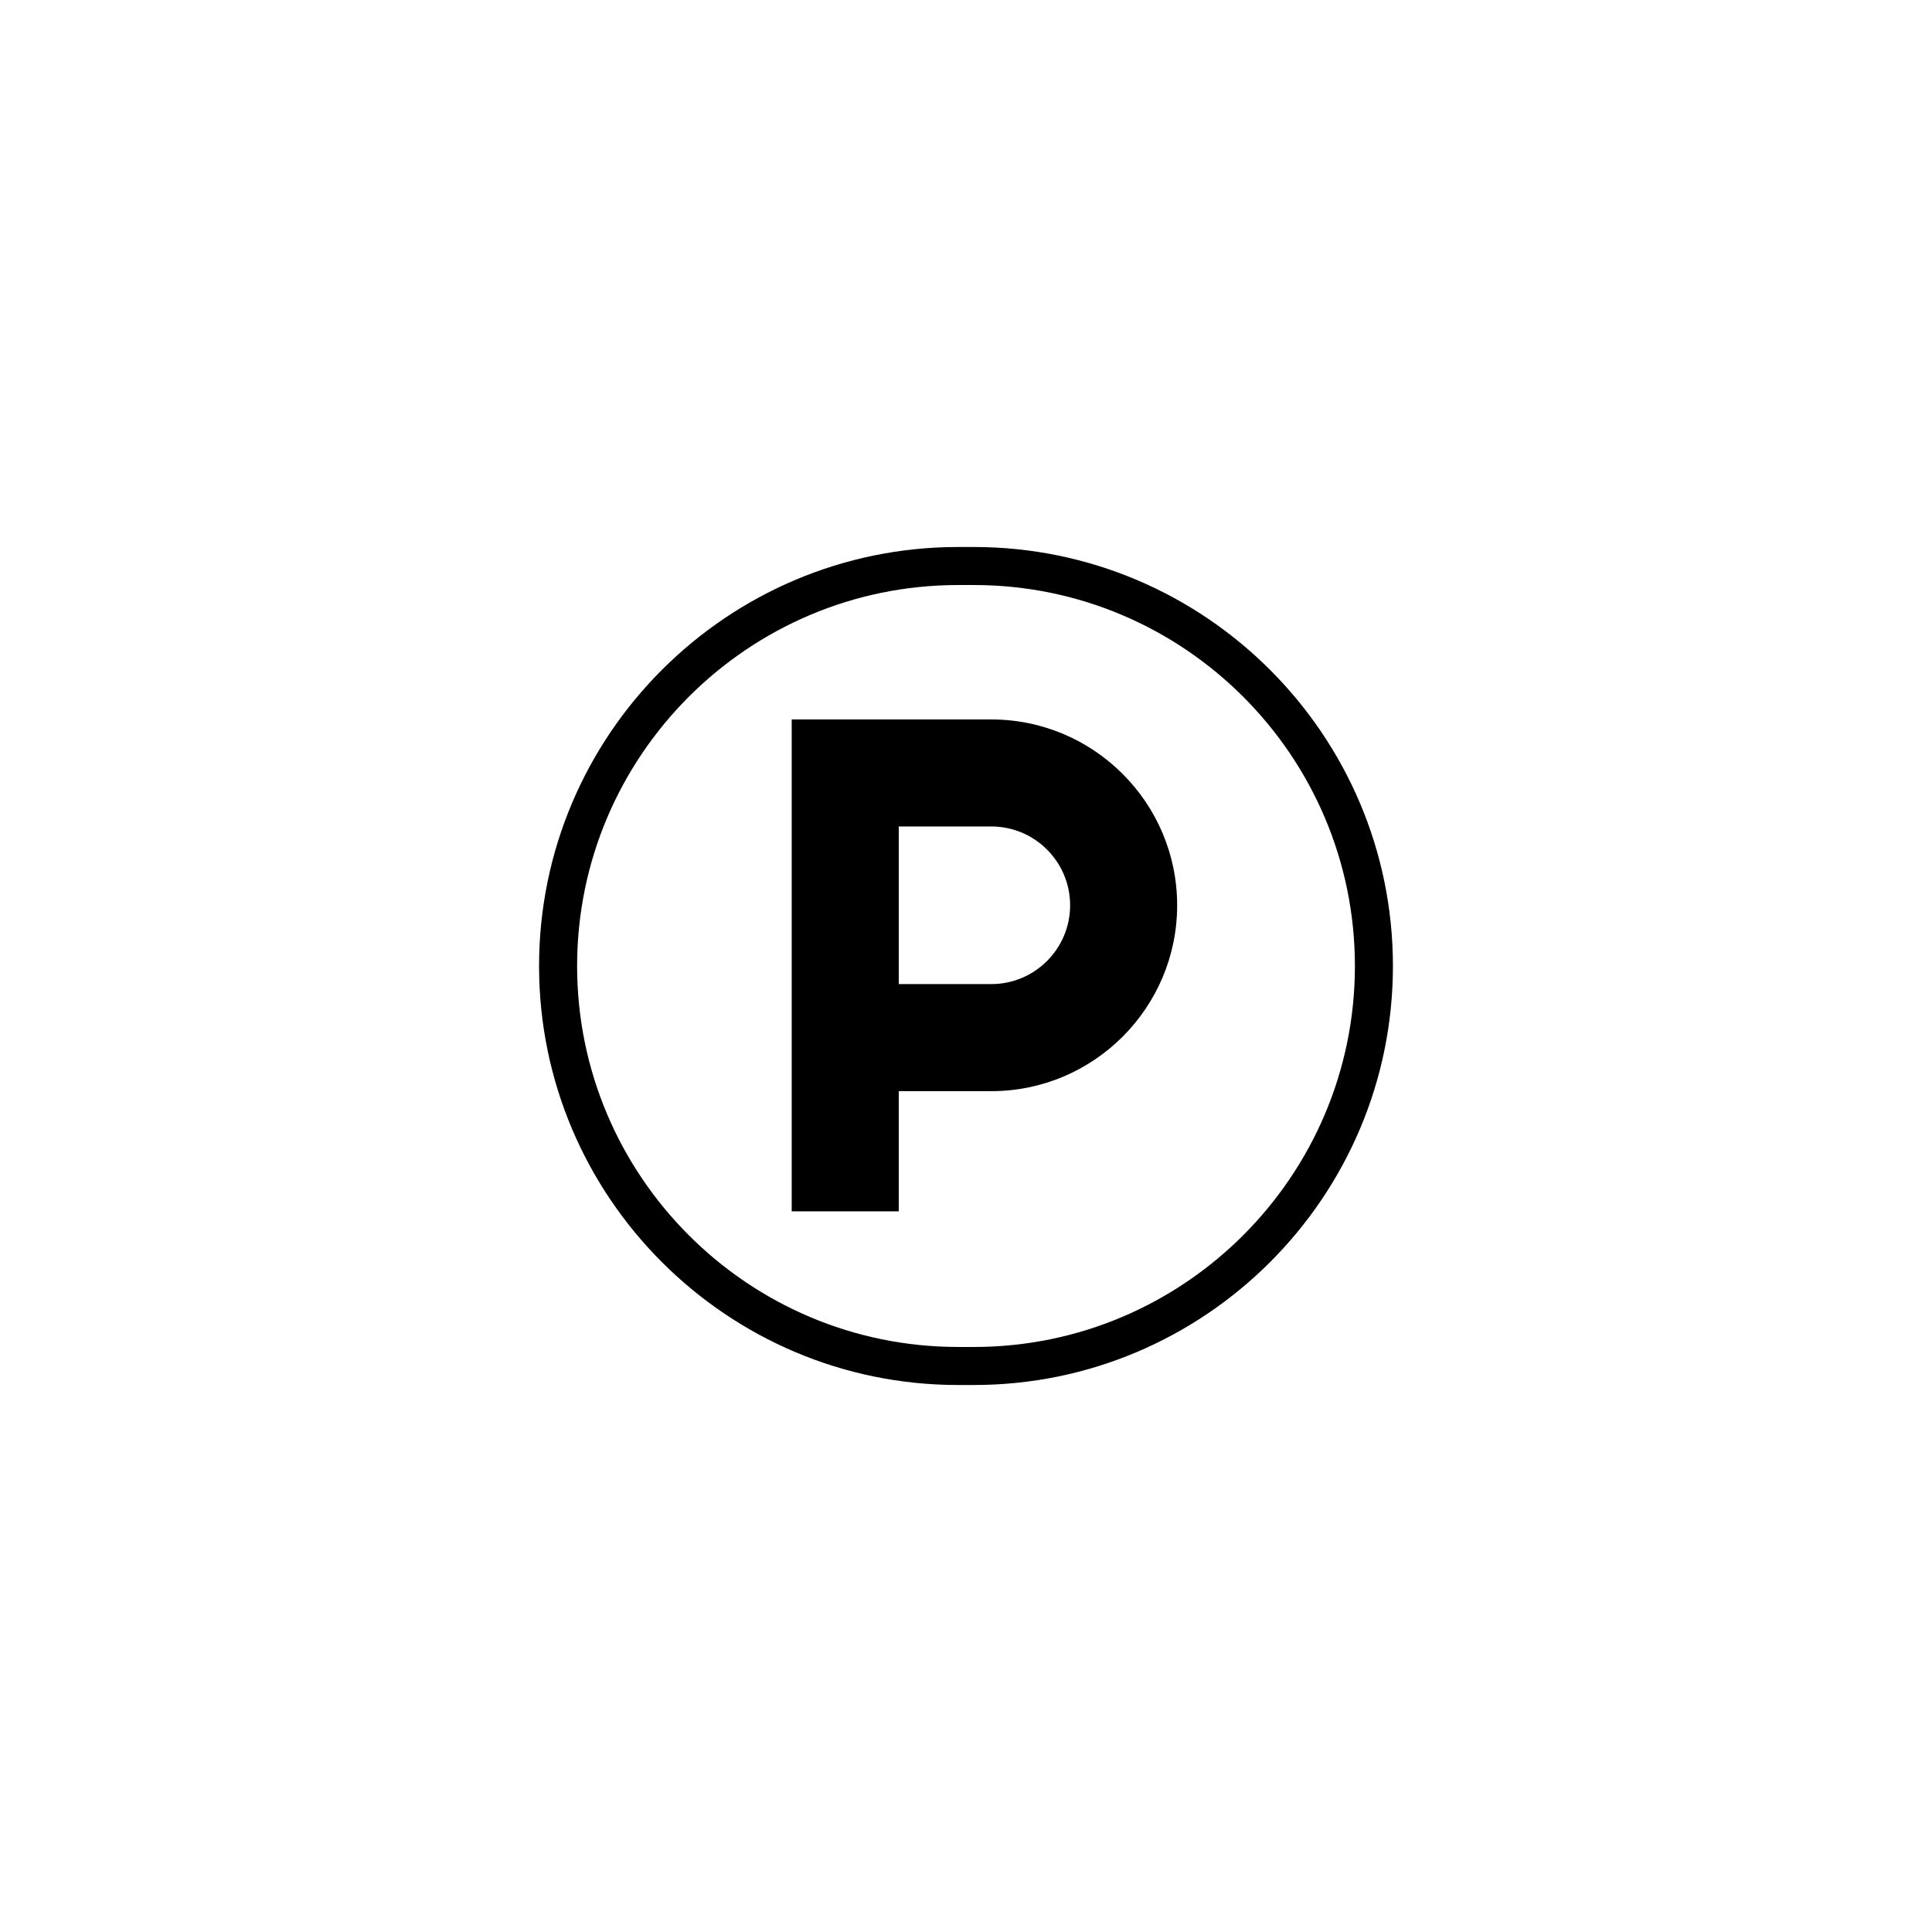
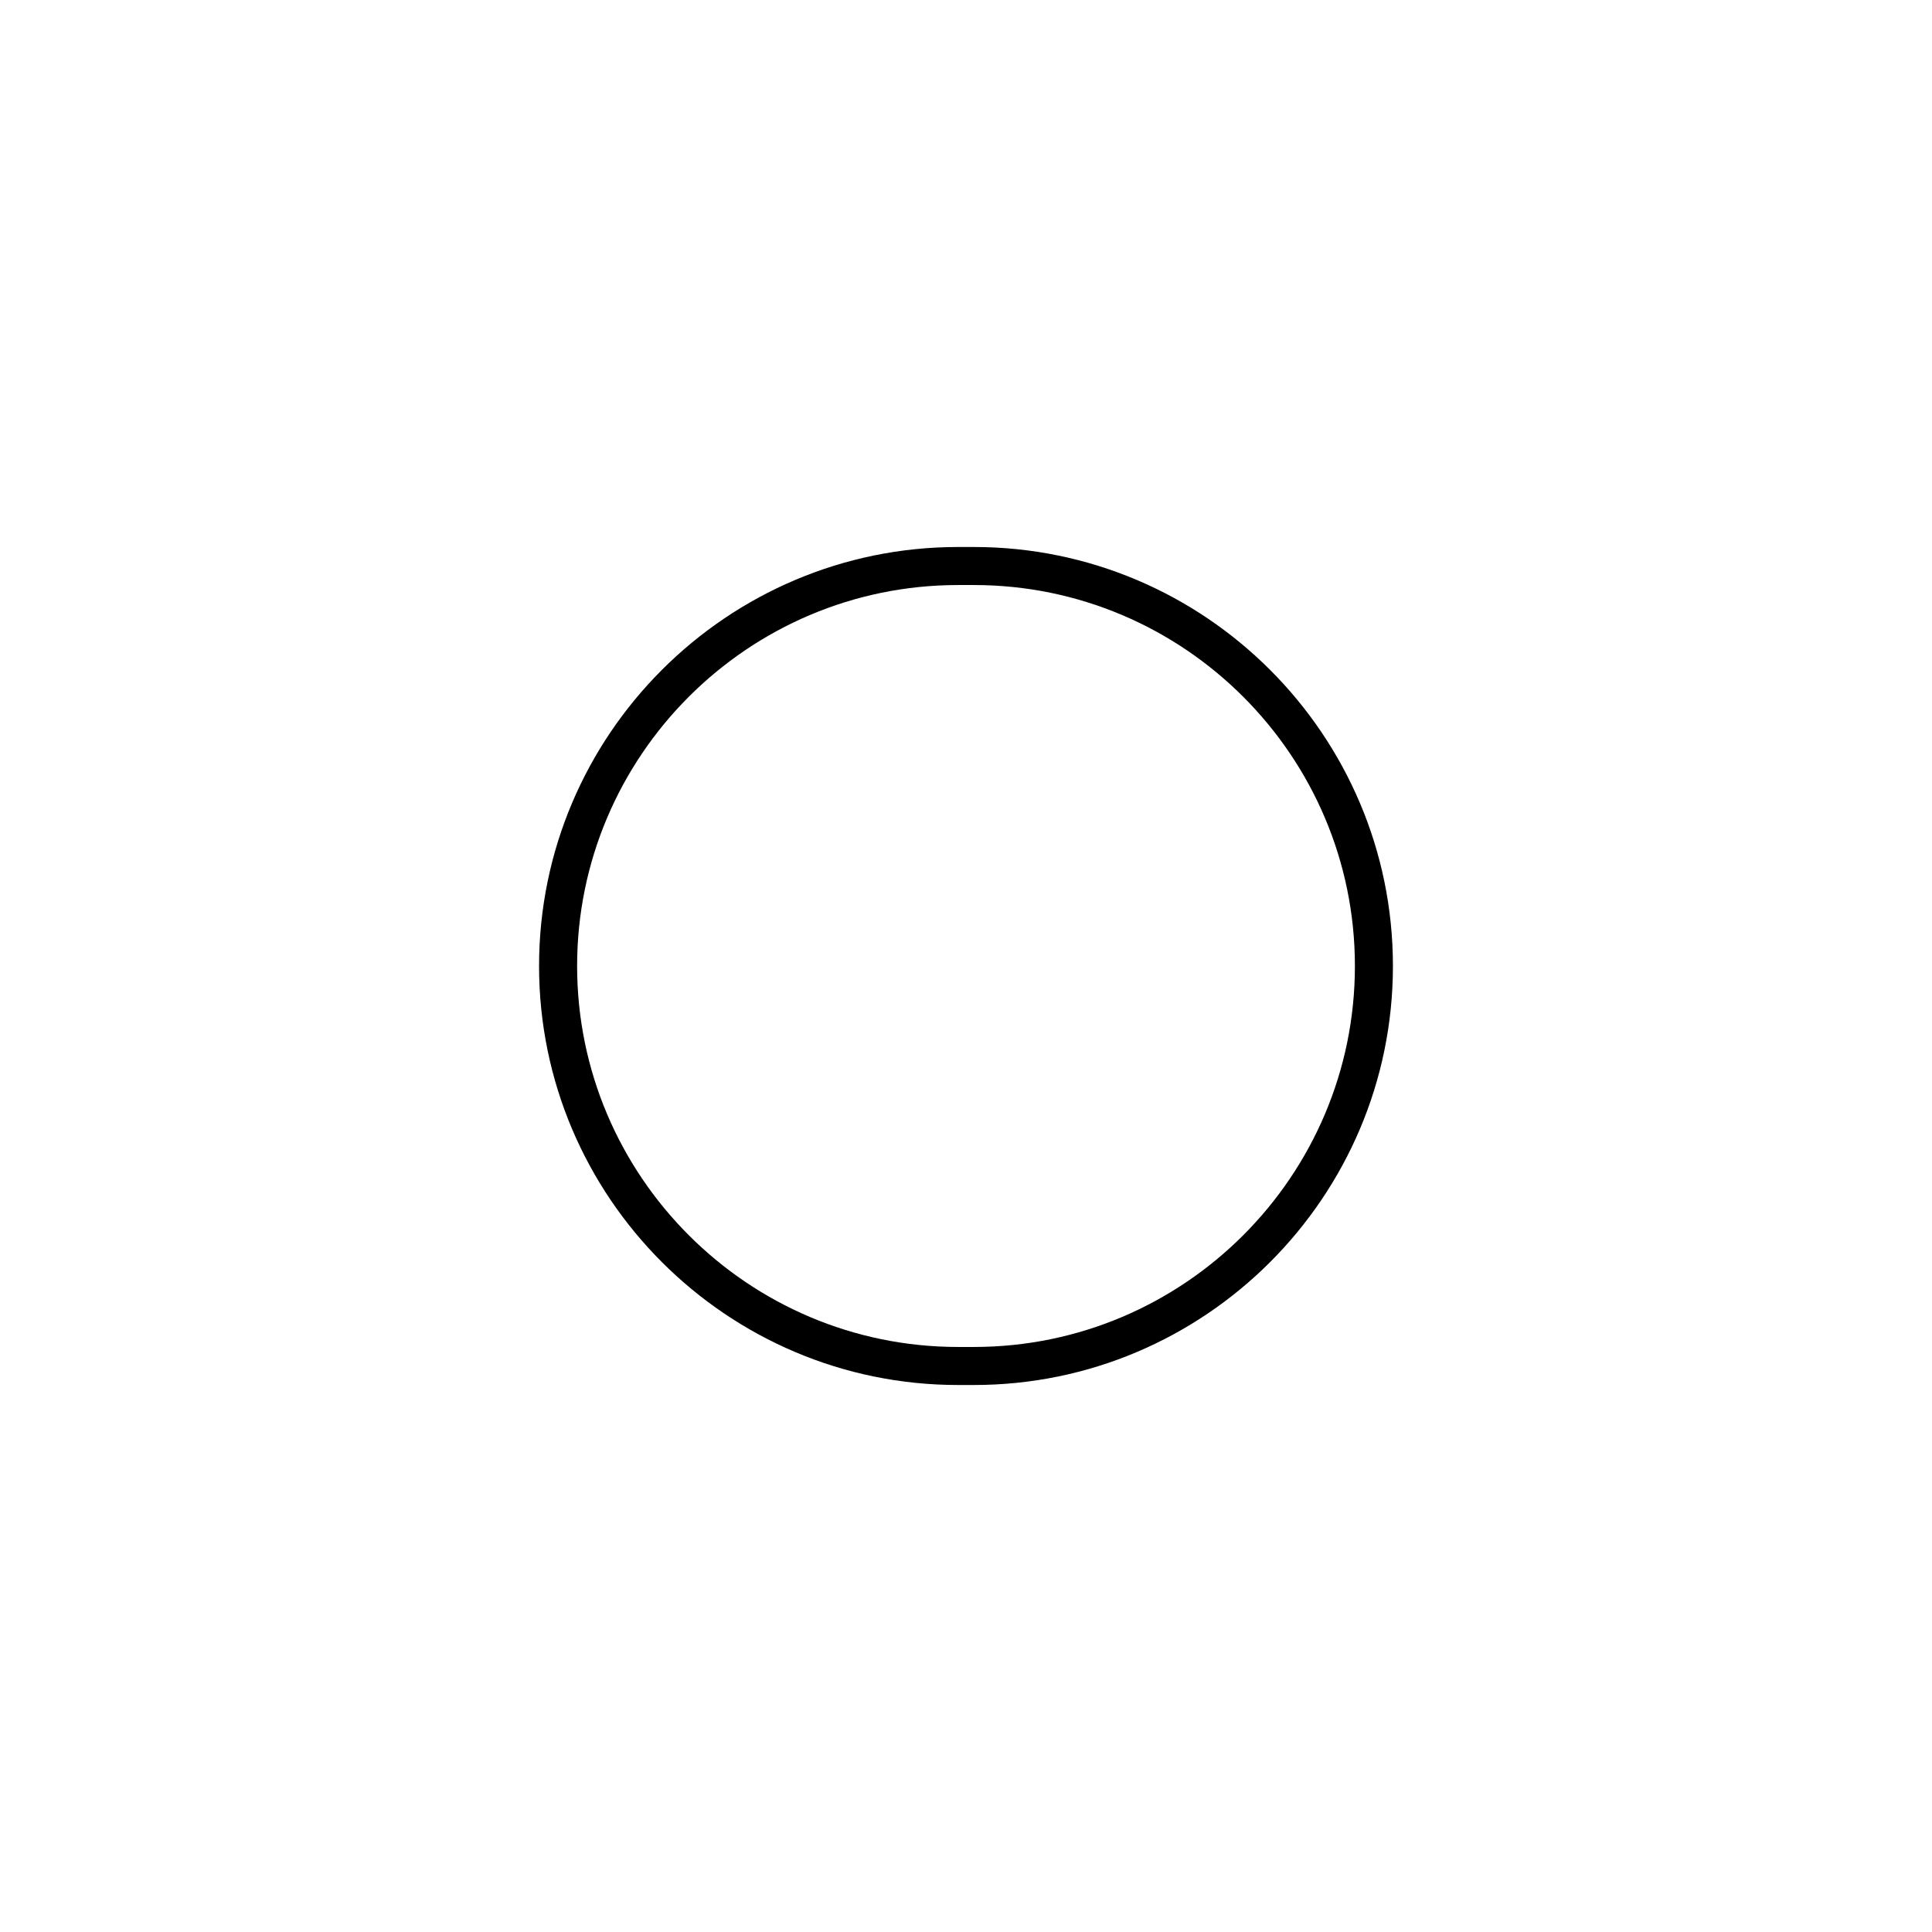
<svg xmlns="http://www.w3.org/2000/svg" fill="#000000" width="800px" height="800px" version="1.1" viewBox="144 144 512 512">
  <g>
-     <path d="m382.18 465.02h-28.371v-130.36h52.895c27.16 0 49.254 22.098 49.254 49.254s-22.098 49.254-49.254 49.254h-24.527zm0-60.223h24.527c11.516 0 20.887-9.371 20.887-20.887s-9.367-20.887-20.887-20.887h-24.527z" />
    <path d="m402.1 511.04h-4.203c-61.227 0-111.04-49.812-111.04-111.04s49.812-111.04 111.04-111.04h4.203c61.227 0 111.04 49.812 111.04 111.04 0.004 61.227-49.809 111.04-111.04 111.04zm-4.199-212c-55.672 0-100.96 45.293-100.96 100.96s45.293 100.96 100.96 100.96h4.203c55.672 0 100.96-45.293 100.96-100.96s-45.293-100.96-100.96-100.96z" />
  </g>
</svg>